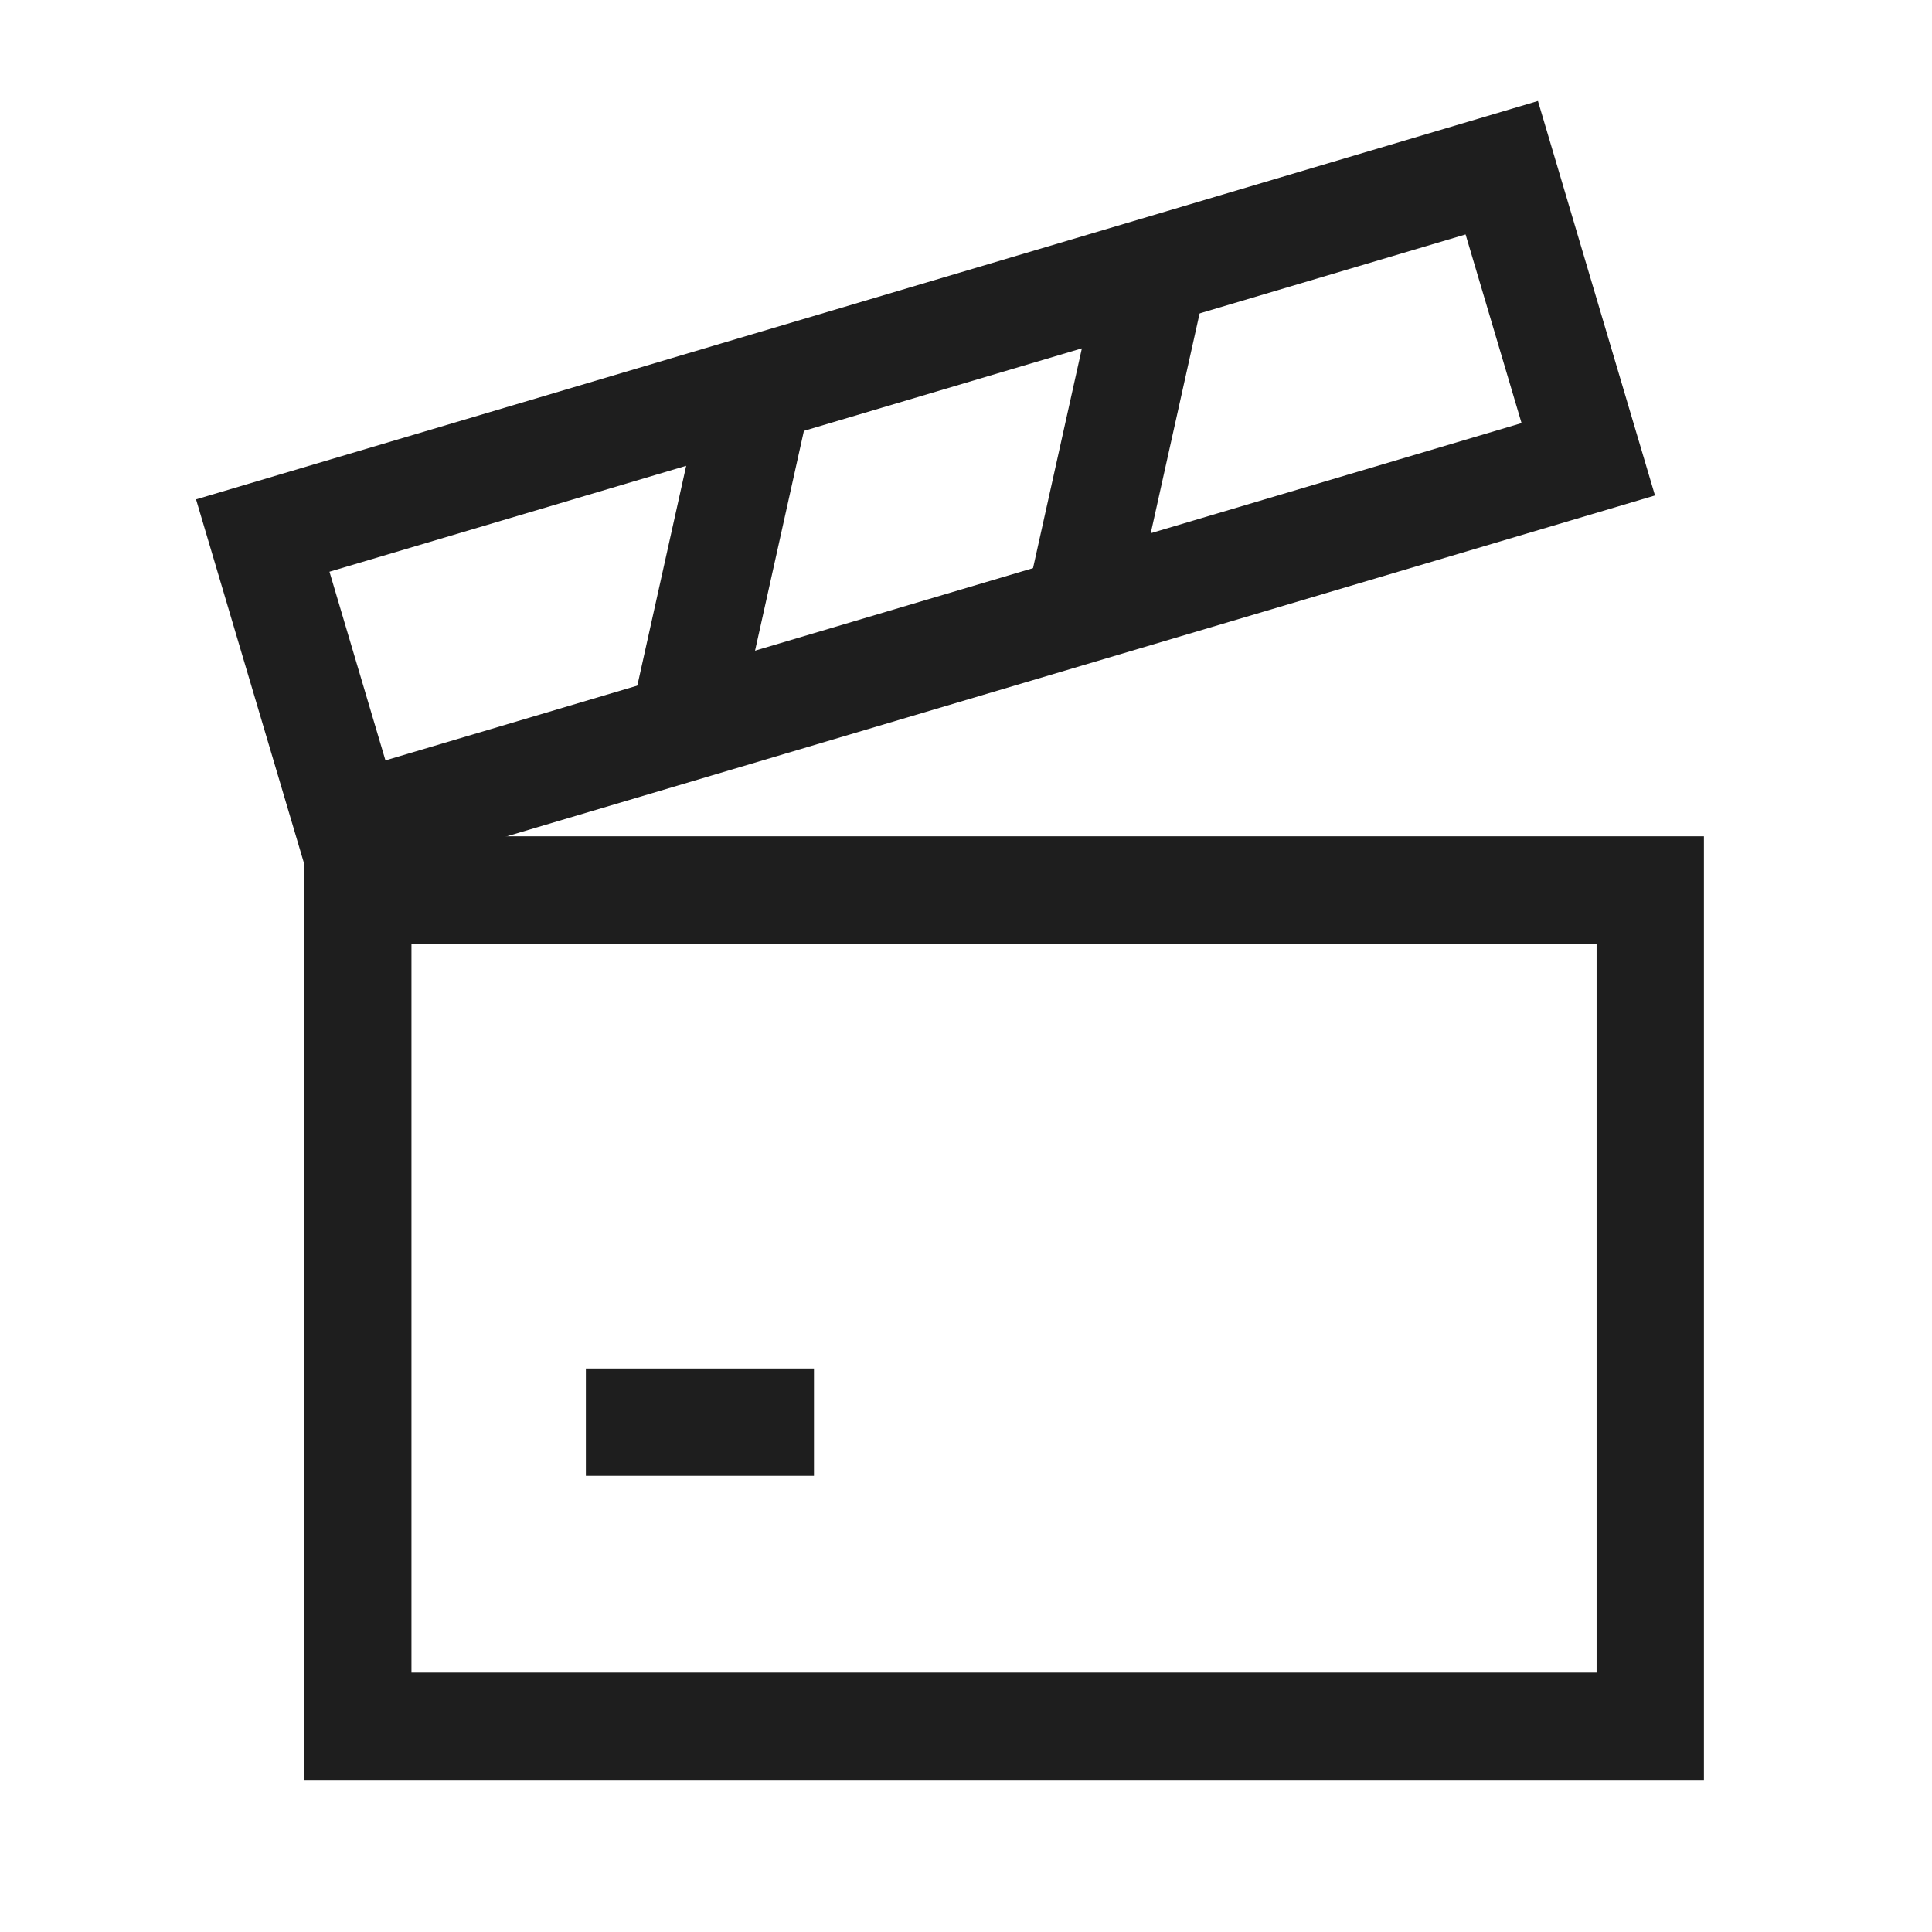
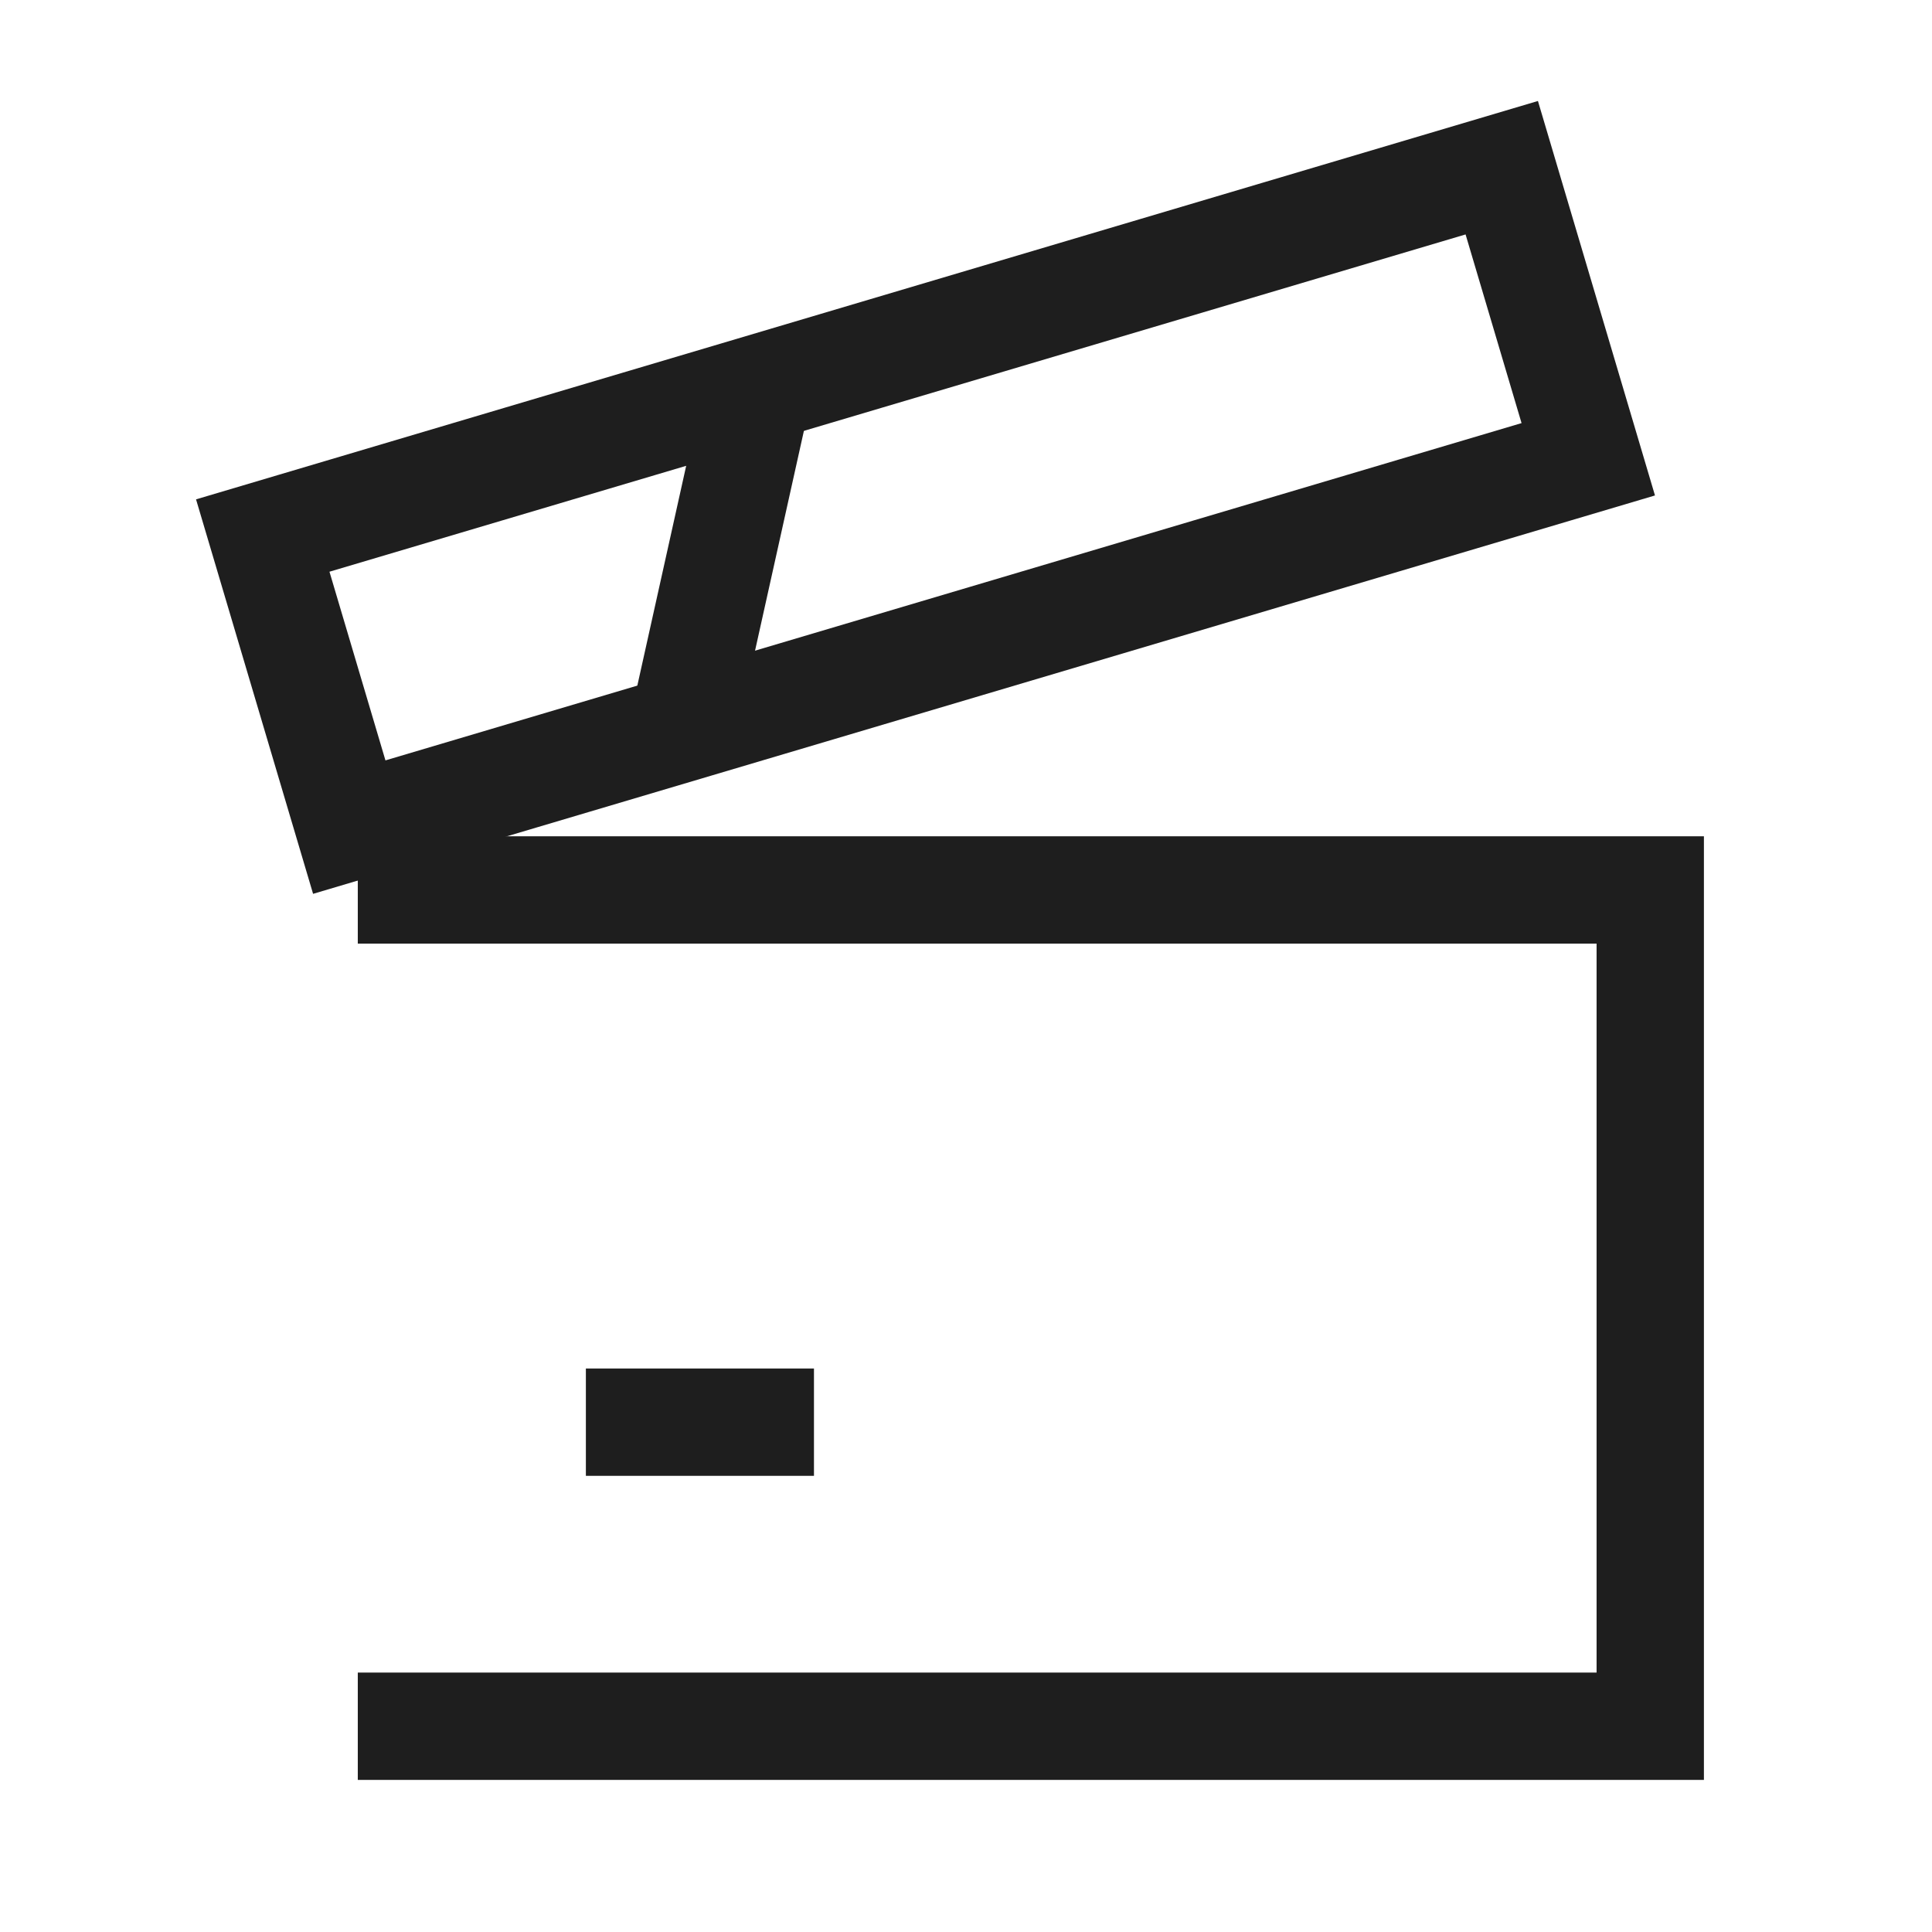
<svg xmlns="http://www.w3.org/2000/svg" width="36" height="36" viewBox="-1 -1 36 36" fill="none">
  <g id="film-slate--pictures-photo-film-slate">
-     <path stroke-width="2" d="M5.667 15.583h24.083v15.583H5.667z" stroke="#1e1e1e" id="Rectangle 1686" />
+     <path stroke-width="2" d="M5.667 15.583h24.083v15.583H5.667" stroke="#1e1e1e" id="Rectangle 1686" />
    <path stroke-width="2" d="M3.896 8.979 26.983 2.125l1.612 5.433 -23.087 6.854z" stroke="#1e1e1e" id="Rectangle 1687" />
    <path stroke-width="2" d="m13.104 6.359 -1.417 6.375" stroke="#1e1e1e" id="Vector 2950" />
-     <path stroke-width="2" d="m20.495 4.09 -1.417 6.375" stroke="#1e1e1e" id="Vector 2952" />
    <path stroke-width="2" d="M9.917 25.5h4.25" stroke="#1e1e1e" id="Vector 2953" />
  </g>
</svg>